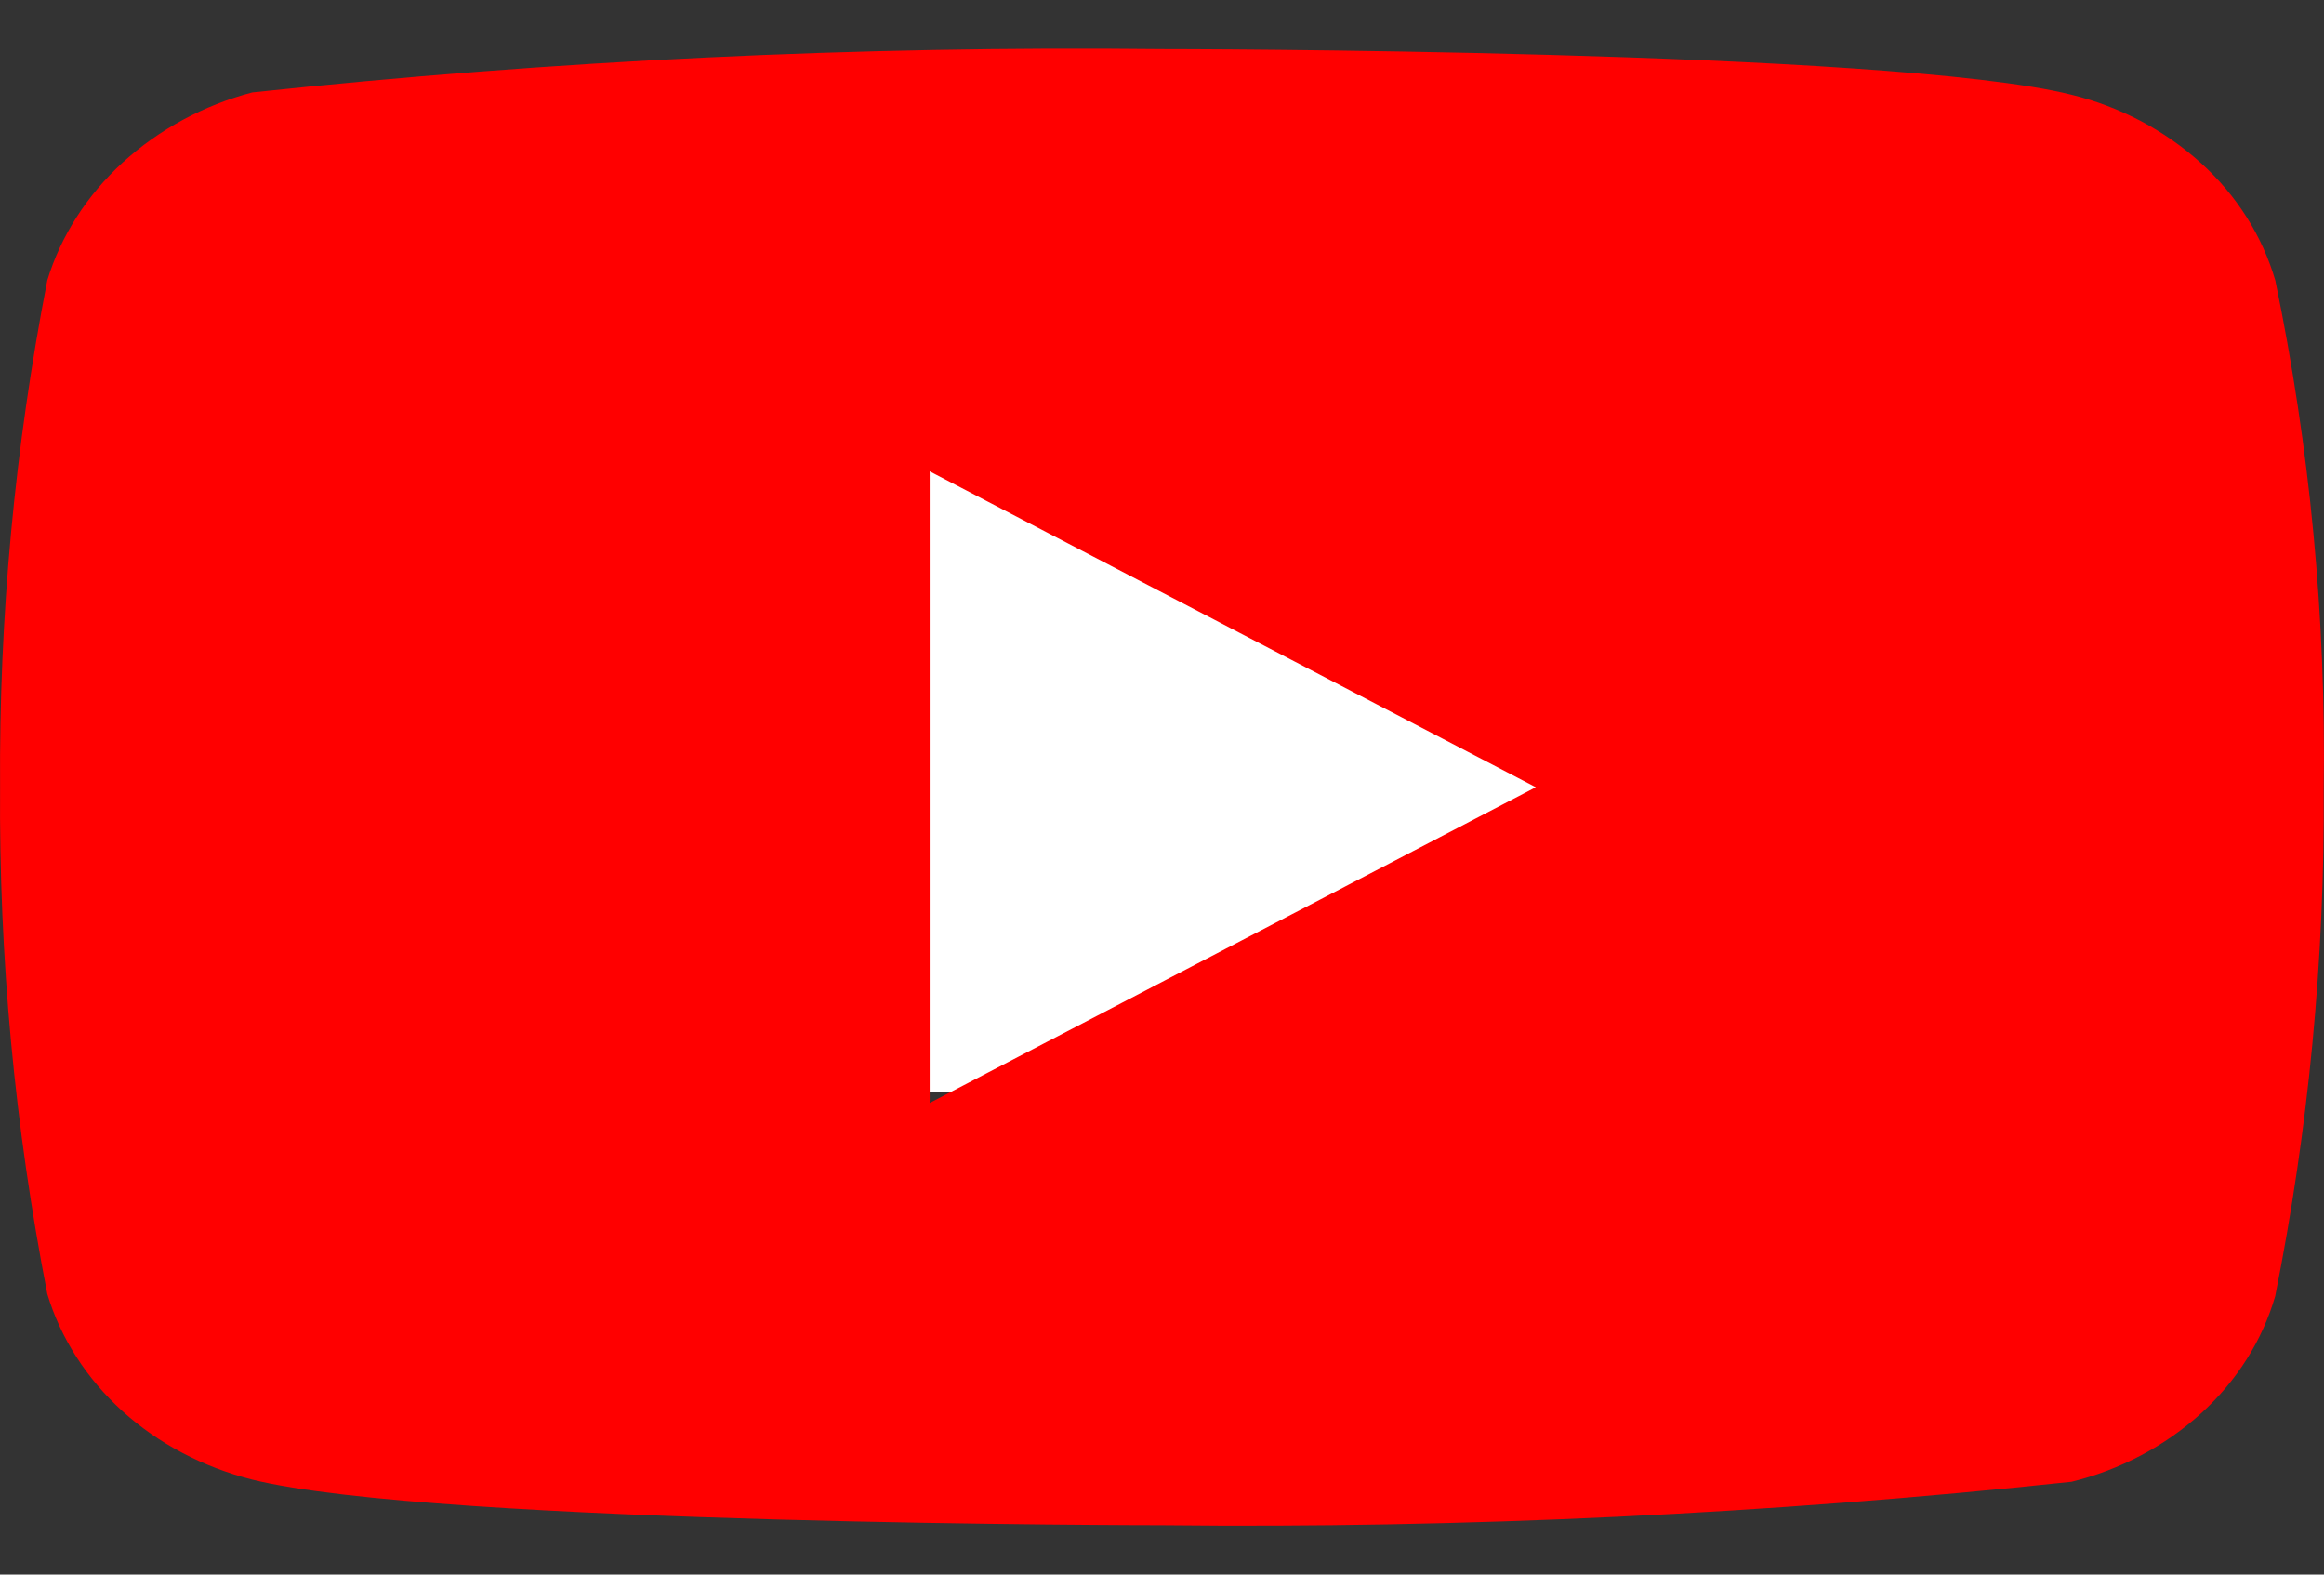
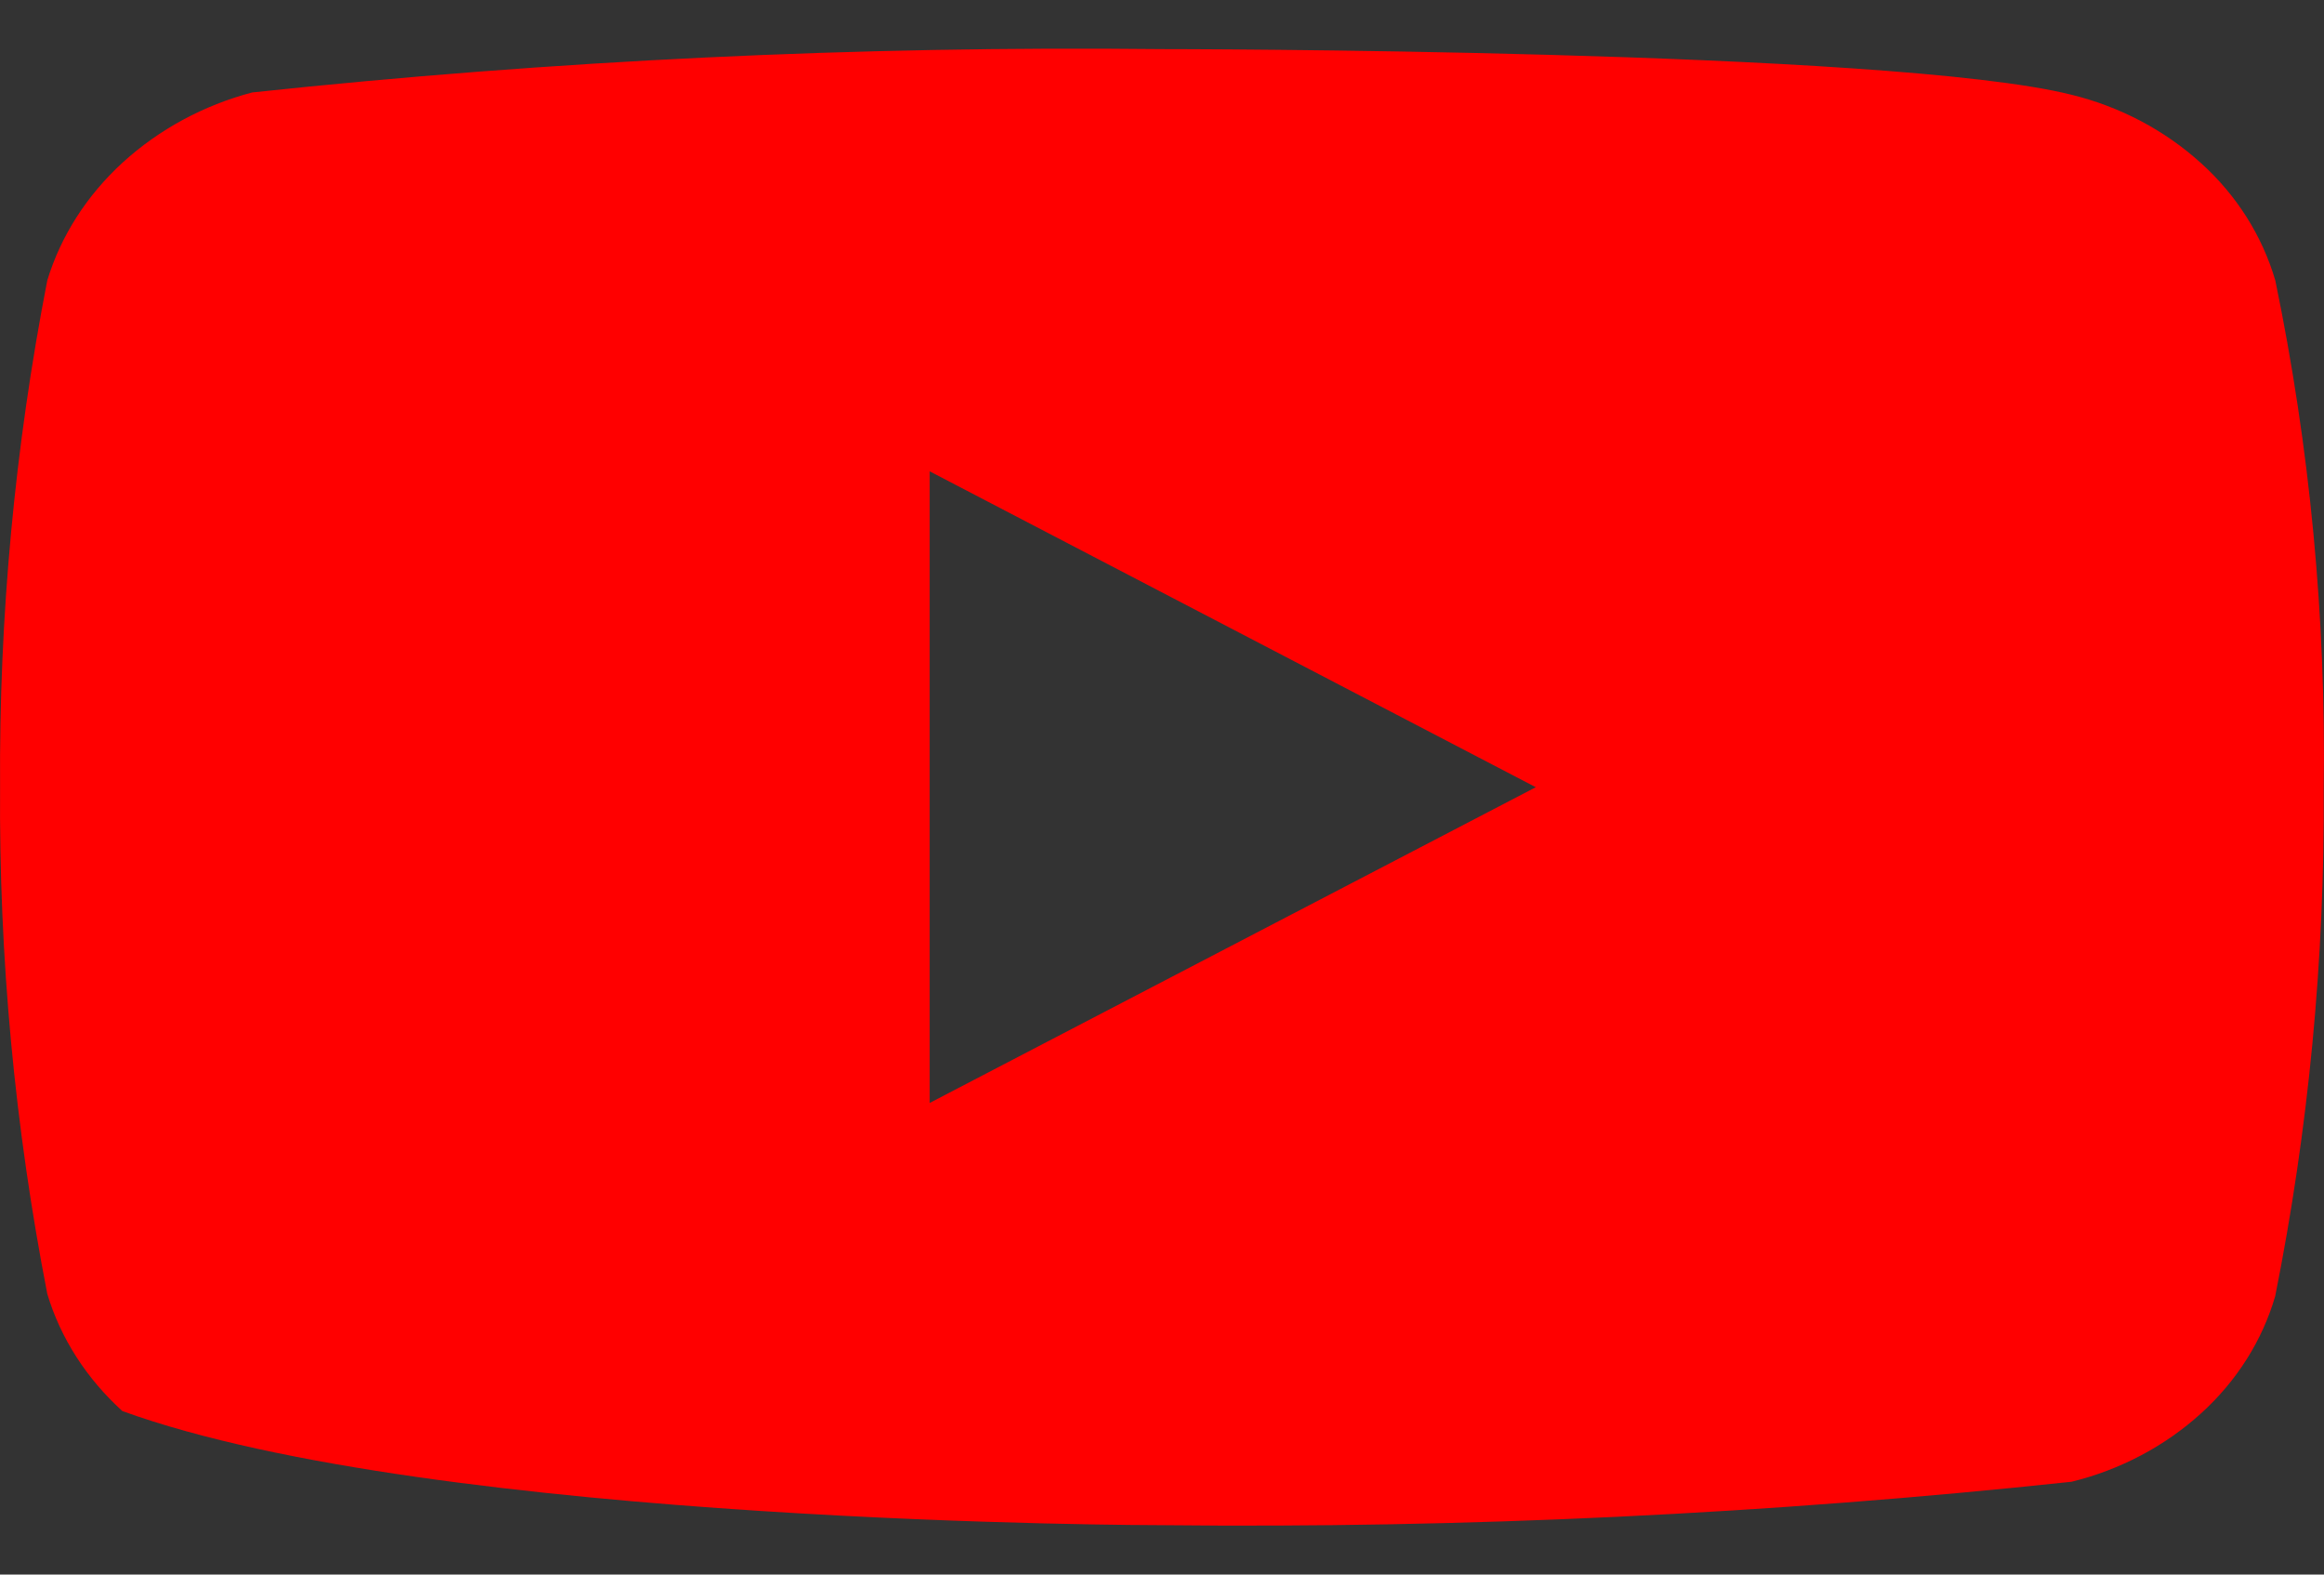
<svg xmlns="http://www.w3.org/2000/svg" width="31" height="21" viewBox="0 0 31 21" fill="none">
  <rect x="0" y="0" width="31" height="21" fill="#333333" stroke="none" />
-   <rect x="6.441" y="4.133" width="16.222" height="10.429" fill="white" />
-   <path d="M30.35 3.739C30.175 3.143 29.833 2.603 29.361 2.177C28.876 1.737 28.281 1.423 27.633 1.264C25.207 0.655 15.491 0.655 15.491 0.655C11.44 0.611 7.39 0.804 3.364 1.233C2.716 1.404 2.122 1.725 1.636 2.168C1.158 2.606 0.812 3.146 0.631 3.738C0.197 5.967 -0.014 8.23 0.001 10.498C-0.015 12.763 0.196 15.025 0.631 17.257C0.808 17.847 1.153 18.384 1.632 18.819C2.111 19.253 2.708 19.567 3.364 19.733C5.821 20.341 15.491 20.341 15.491 20.341C19.547 20.385 23.602 20.192 27.633 19.762C28.281 19.603 28.876 19.289 29.361 18.849C29.839 18.415 30.178 17.875 30.349 17.287C30.794 15.059 31.011 12.794 30.996 10.526C31.029 8.248 30.813 5.973 30.35 3.738V3.739ZM12.401 14.71V6.286L20.486 10.499L12.401 14.71Z" fill="#FF0000" />
+   <path d="M30.35 3.739C30.175 3.143 29.833 2.603 29.361 2.177C28.876 1.737 28.281 1.423 27.633 1.264C25.207 0.655 15.491 0.655 15.491 0.655C11.44 0.611 7.39 0.804 3.364 1.233C2.716 1.404 2.122 1.725 1.636 2.168C1.158 2.606 0.812 3.146 0.631 3.738C0.197 5.967 -0.014 8.23 0.001 10.498C-0.015 12.763 0.196 15.025 0.631 17.257C0.808 17.847 1.153 18.384 1.632 18.819C5.821 20.341 15.491 20.341 15.491 20.341C19.547 20.385 23.602 20.192 27.633 19.762C28.281 19.603 28.876 19.289 29.361 18.849C29.839 18.415 30.178 17.875 30.349 17.287C30.794 15.059 31.011 12.794 30.996 10.526C31.029 8.248 30.813 5.973 30.35 3.738V3.739ZM12.401 14.71V6.286L20.486 10.499L12.401 14.71Z" fill="#FF0000" />
</svg>